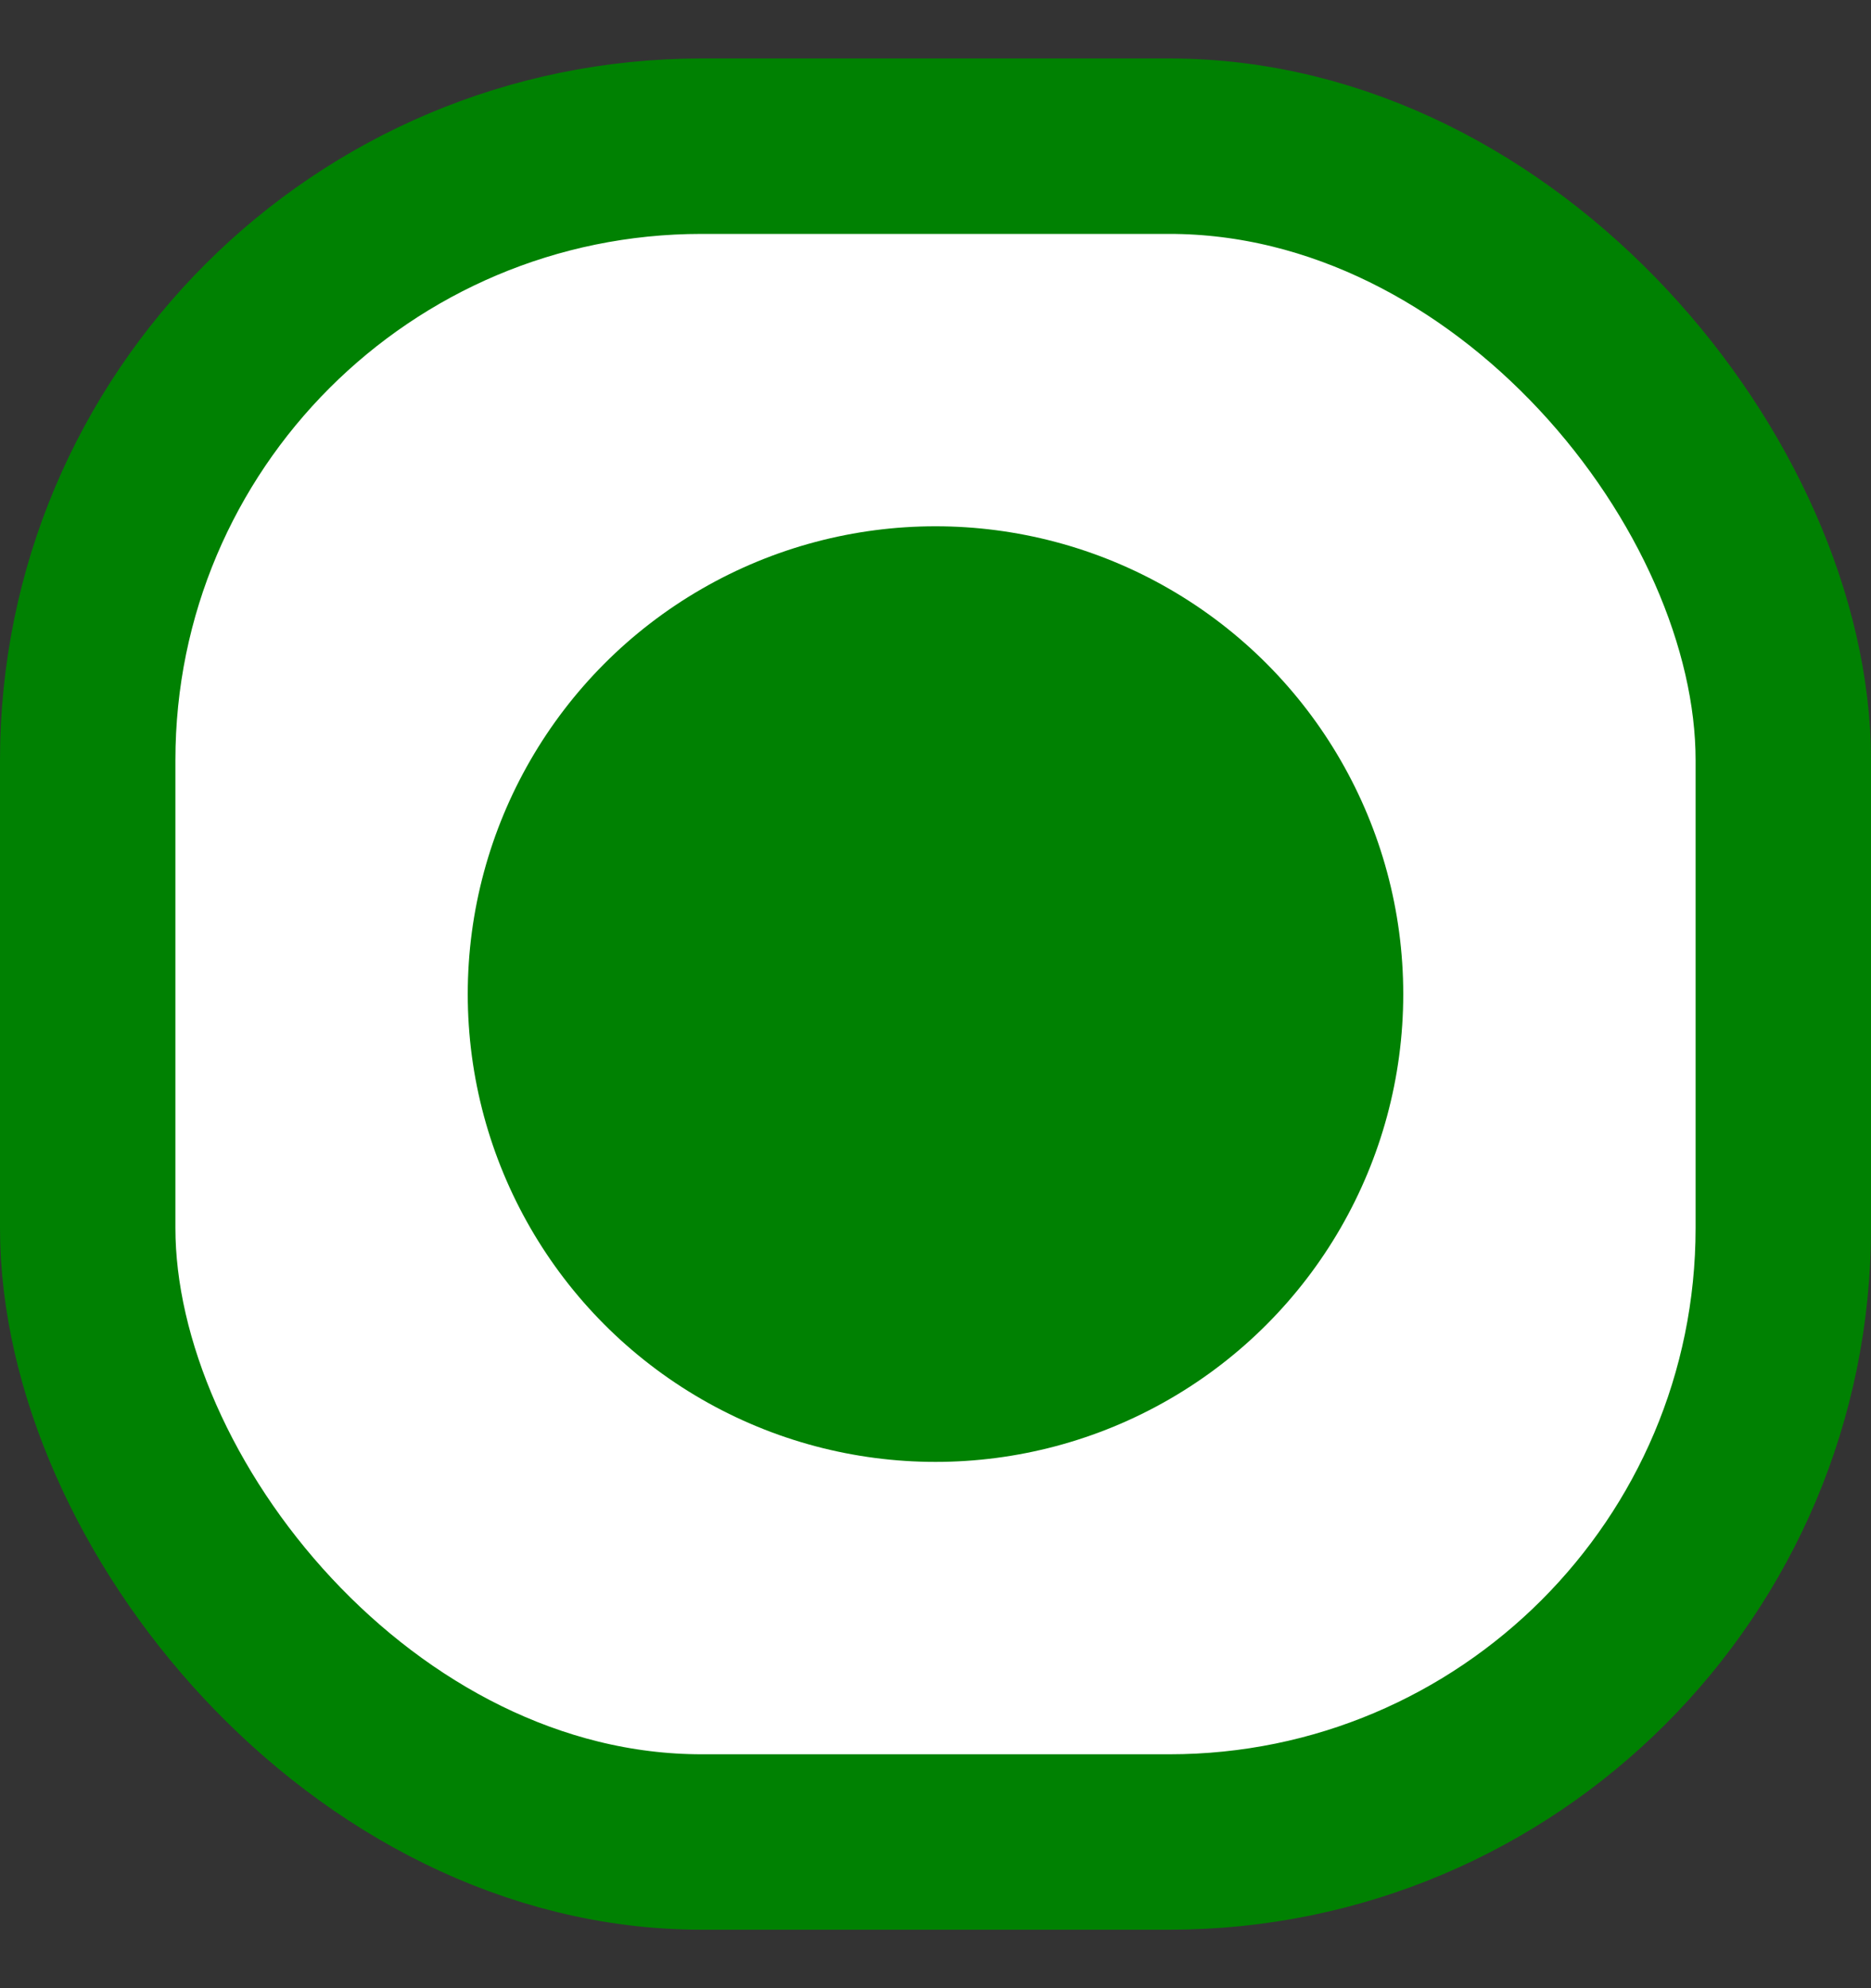
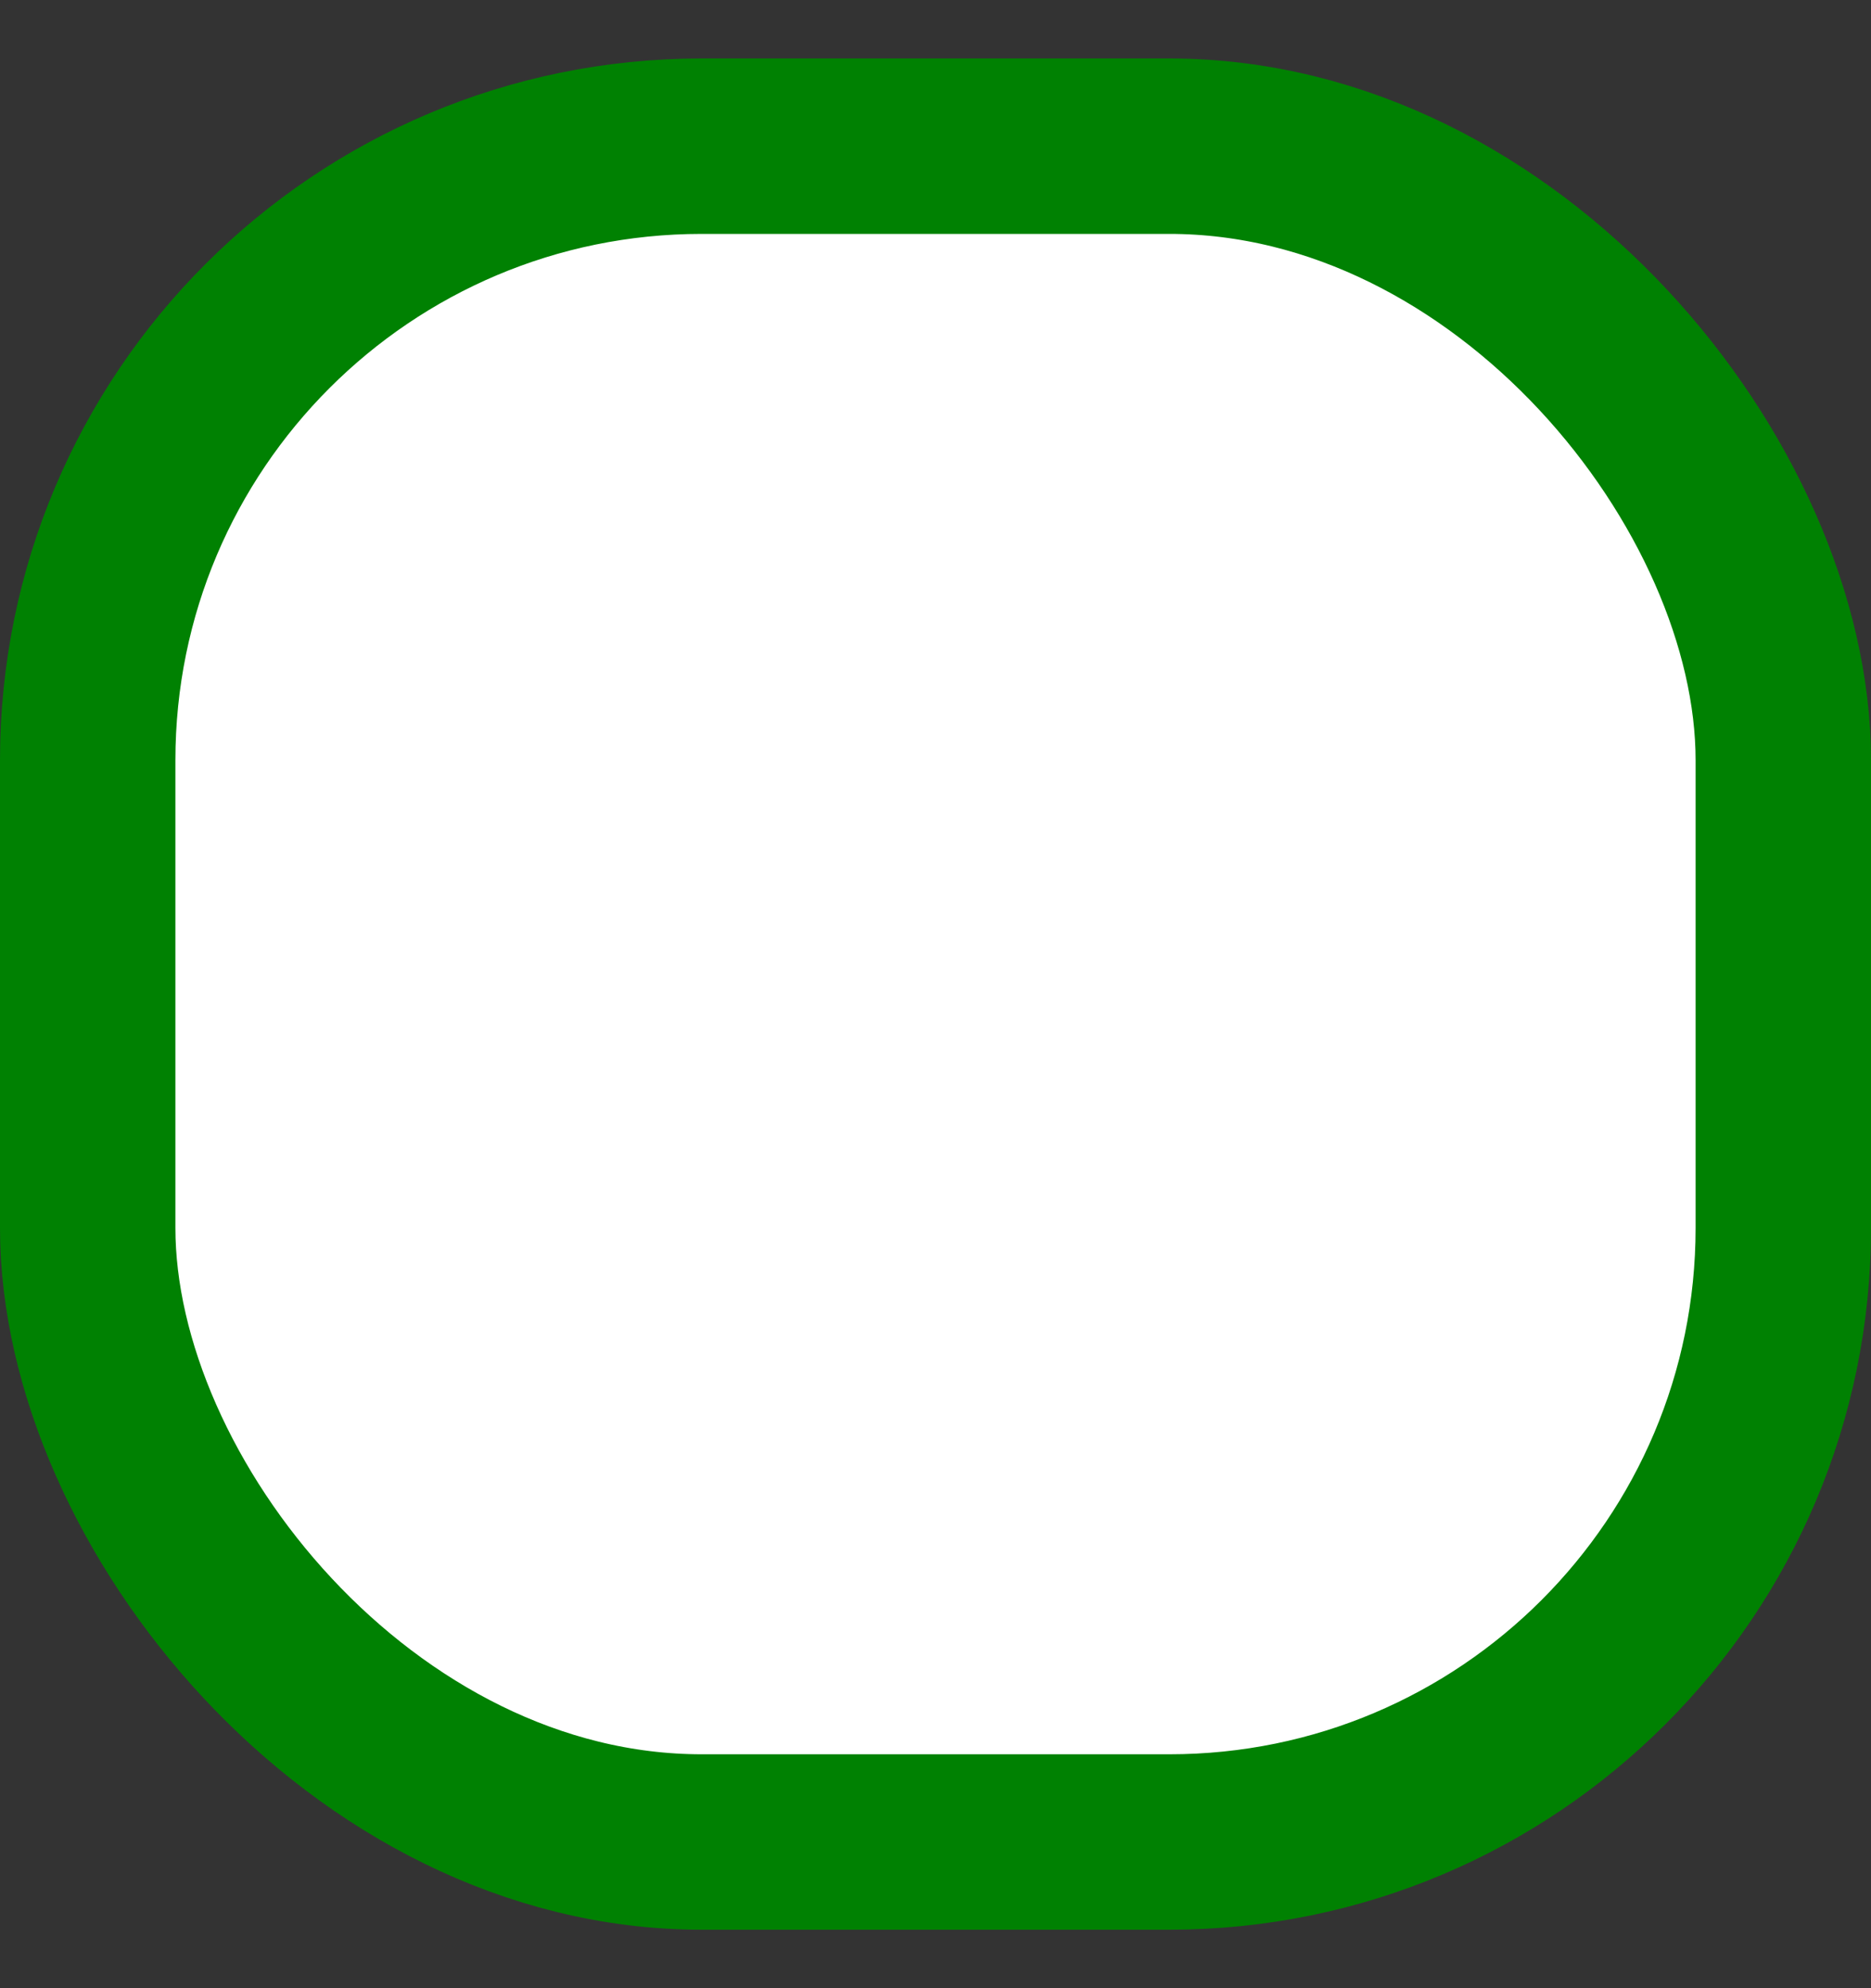
<svg xmlns="http://www.w3.org/2000/svg" width="16" height="17" viewBox="0 0 16 17" fill="none">
  <rect x="0" y="0" width="16" height="17" fill="#333333" stroke="none" />
  <rect x="0.75" y="1.25" width="14.5" height="14.5" rx="5.25" fill="white" stroke="#008102" stroke-width="1.5" />
-   <circle cx="8" cy="8.5" r="4" fill="#008102" />
</svg>